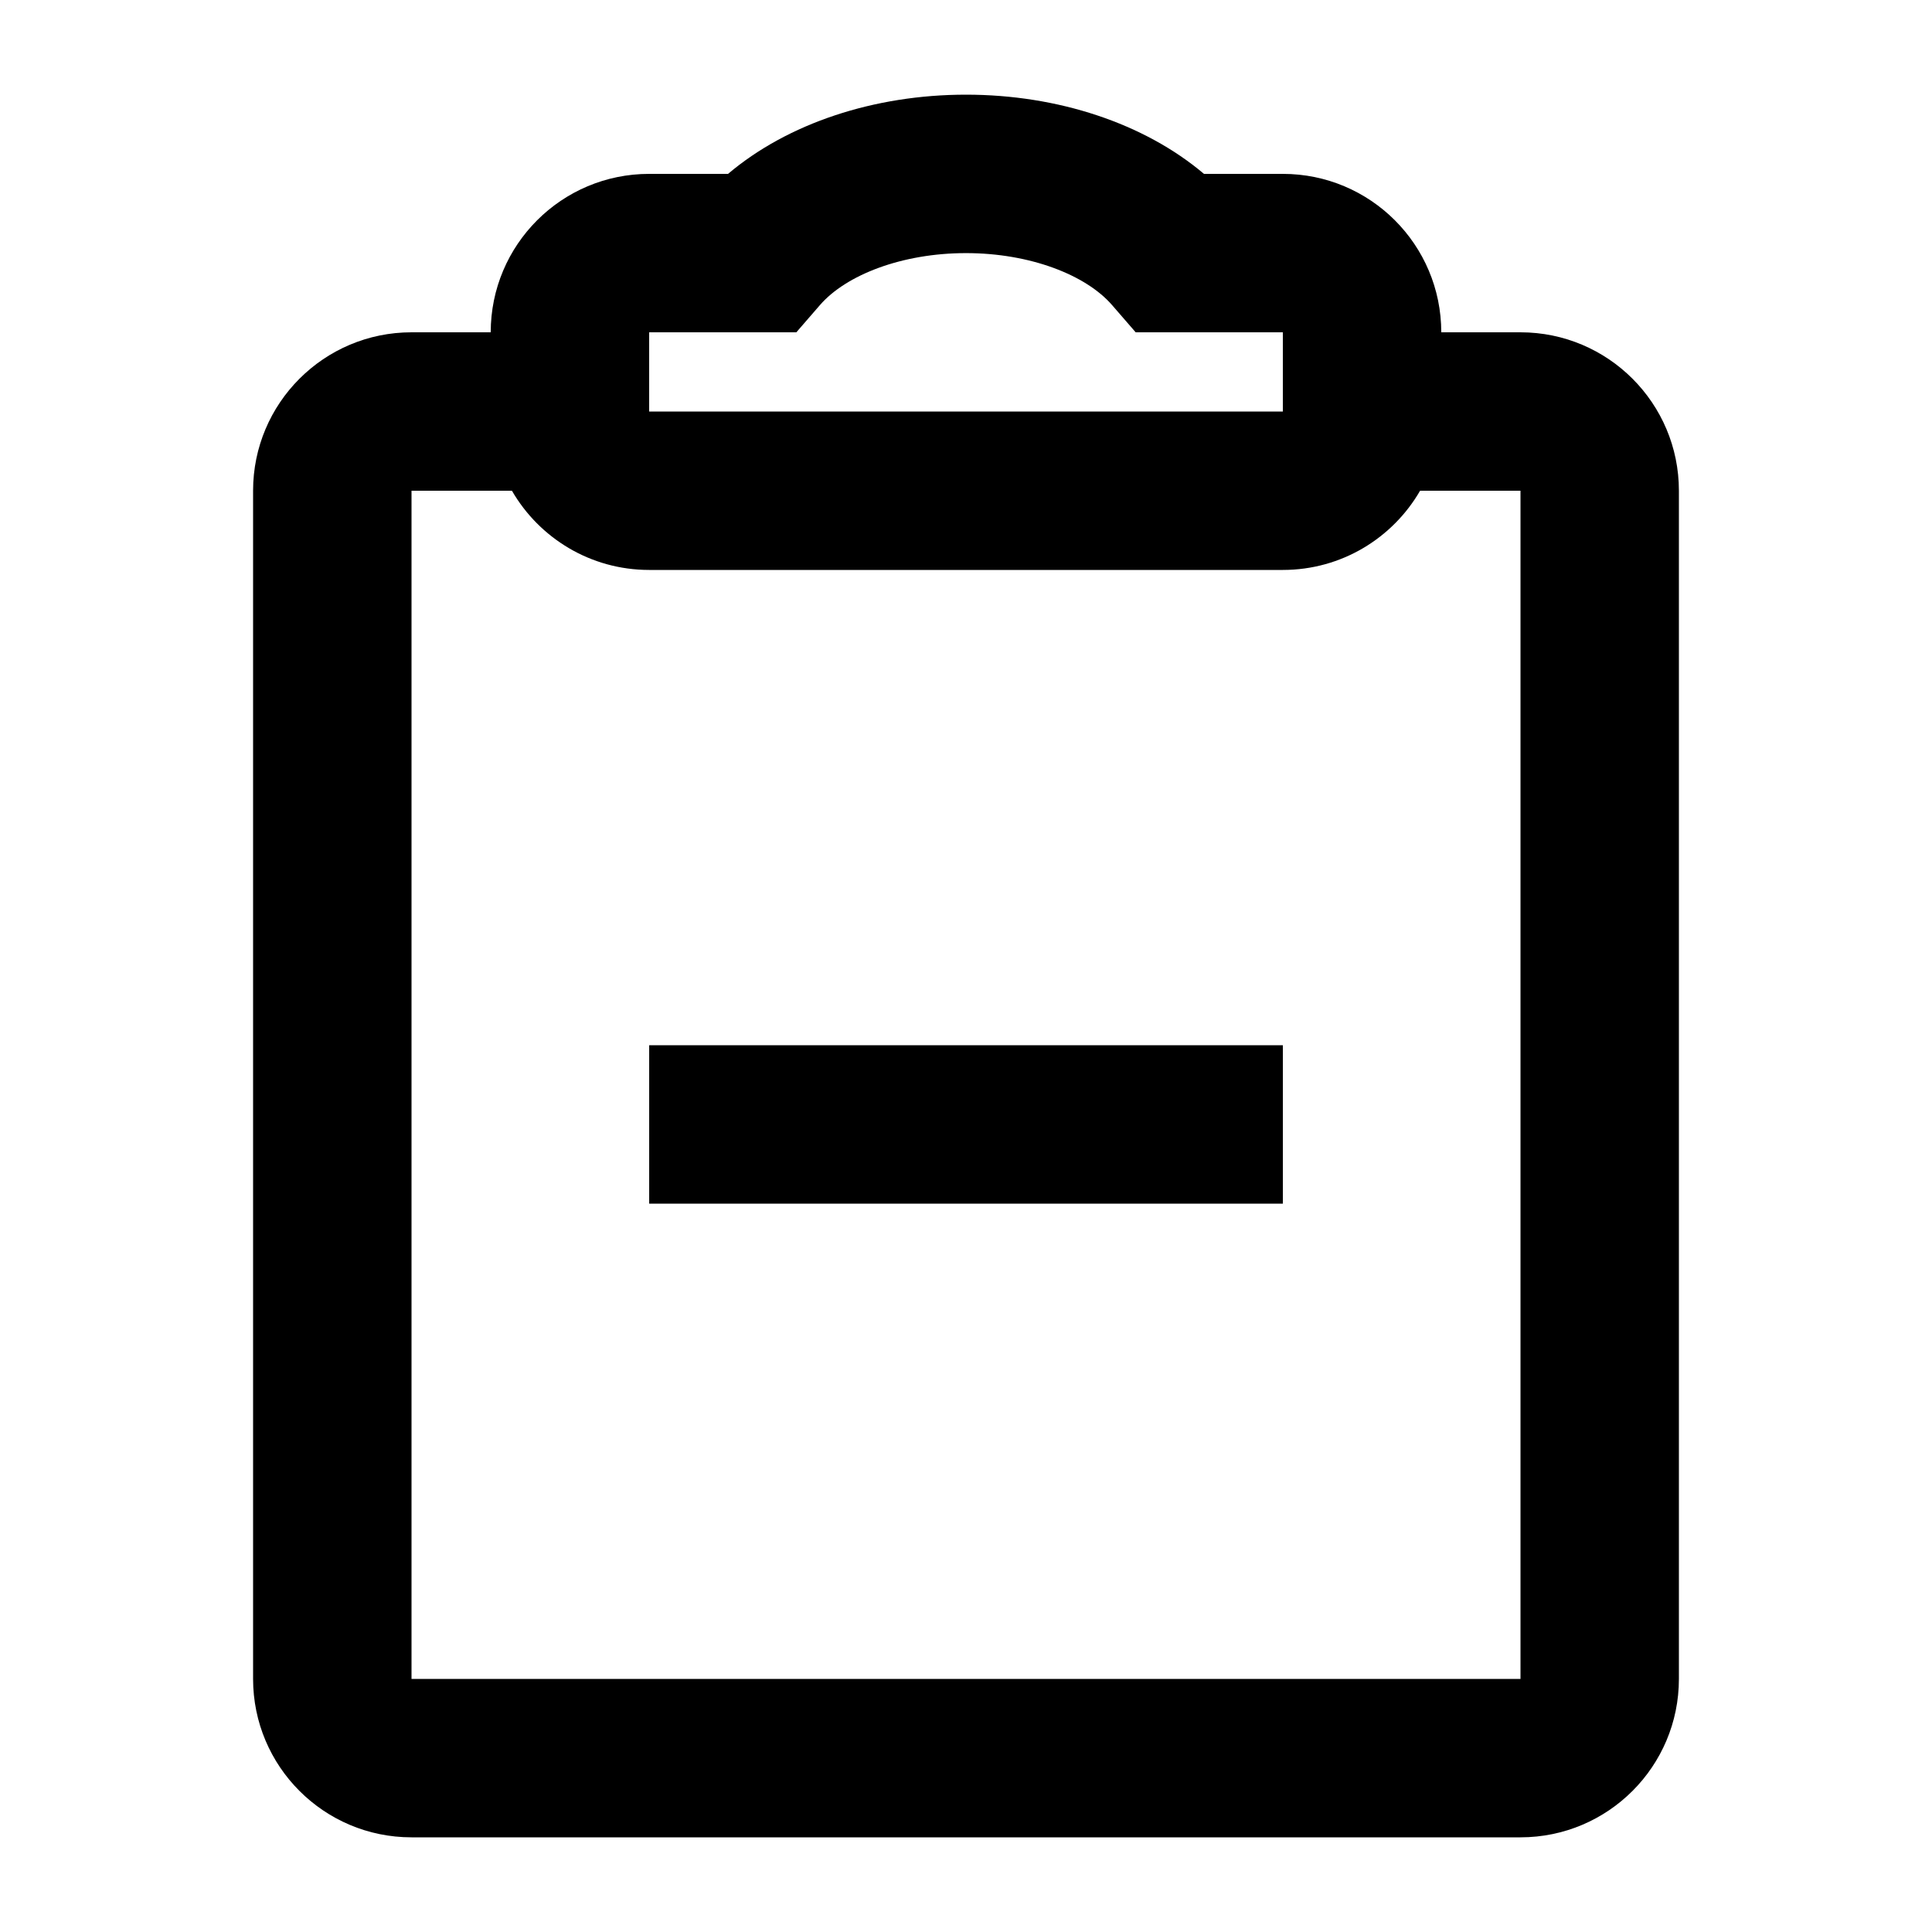
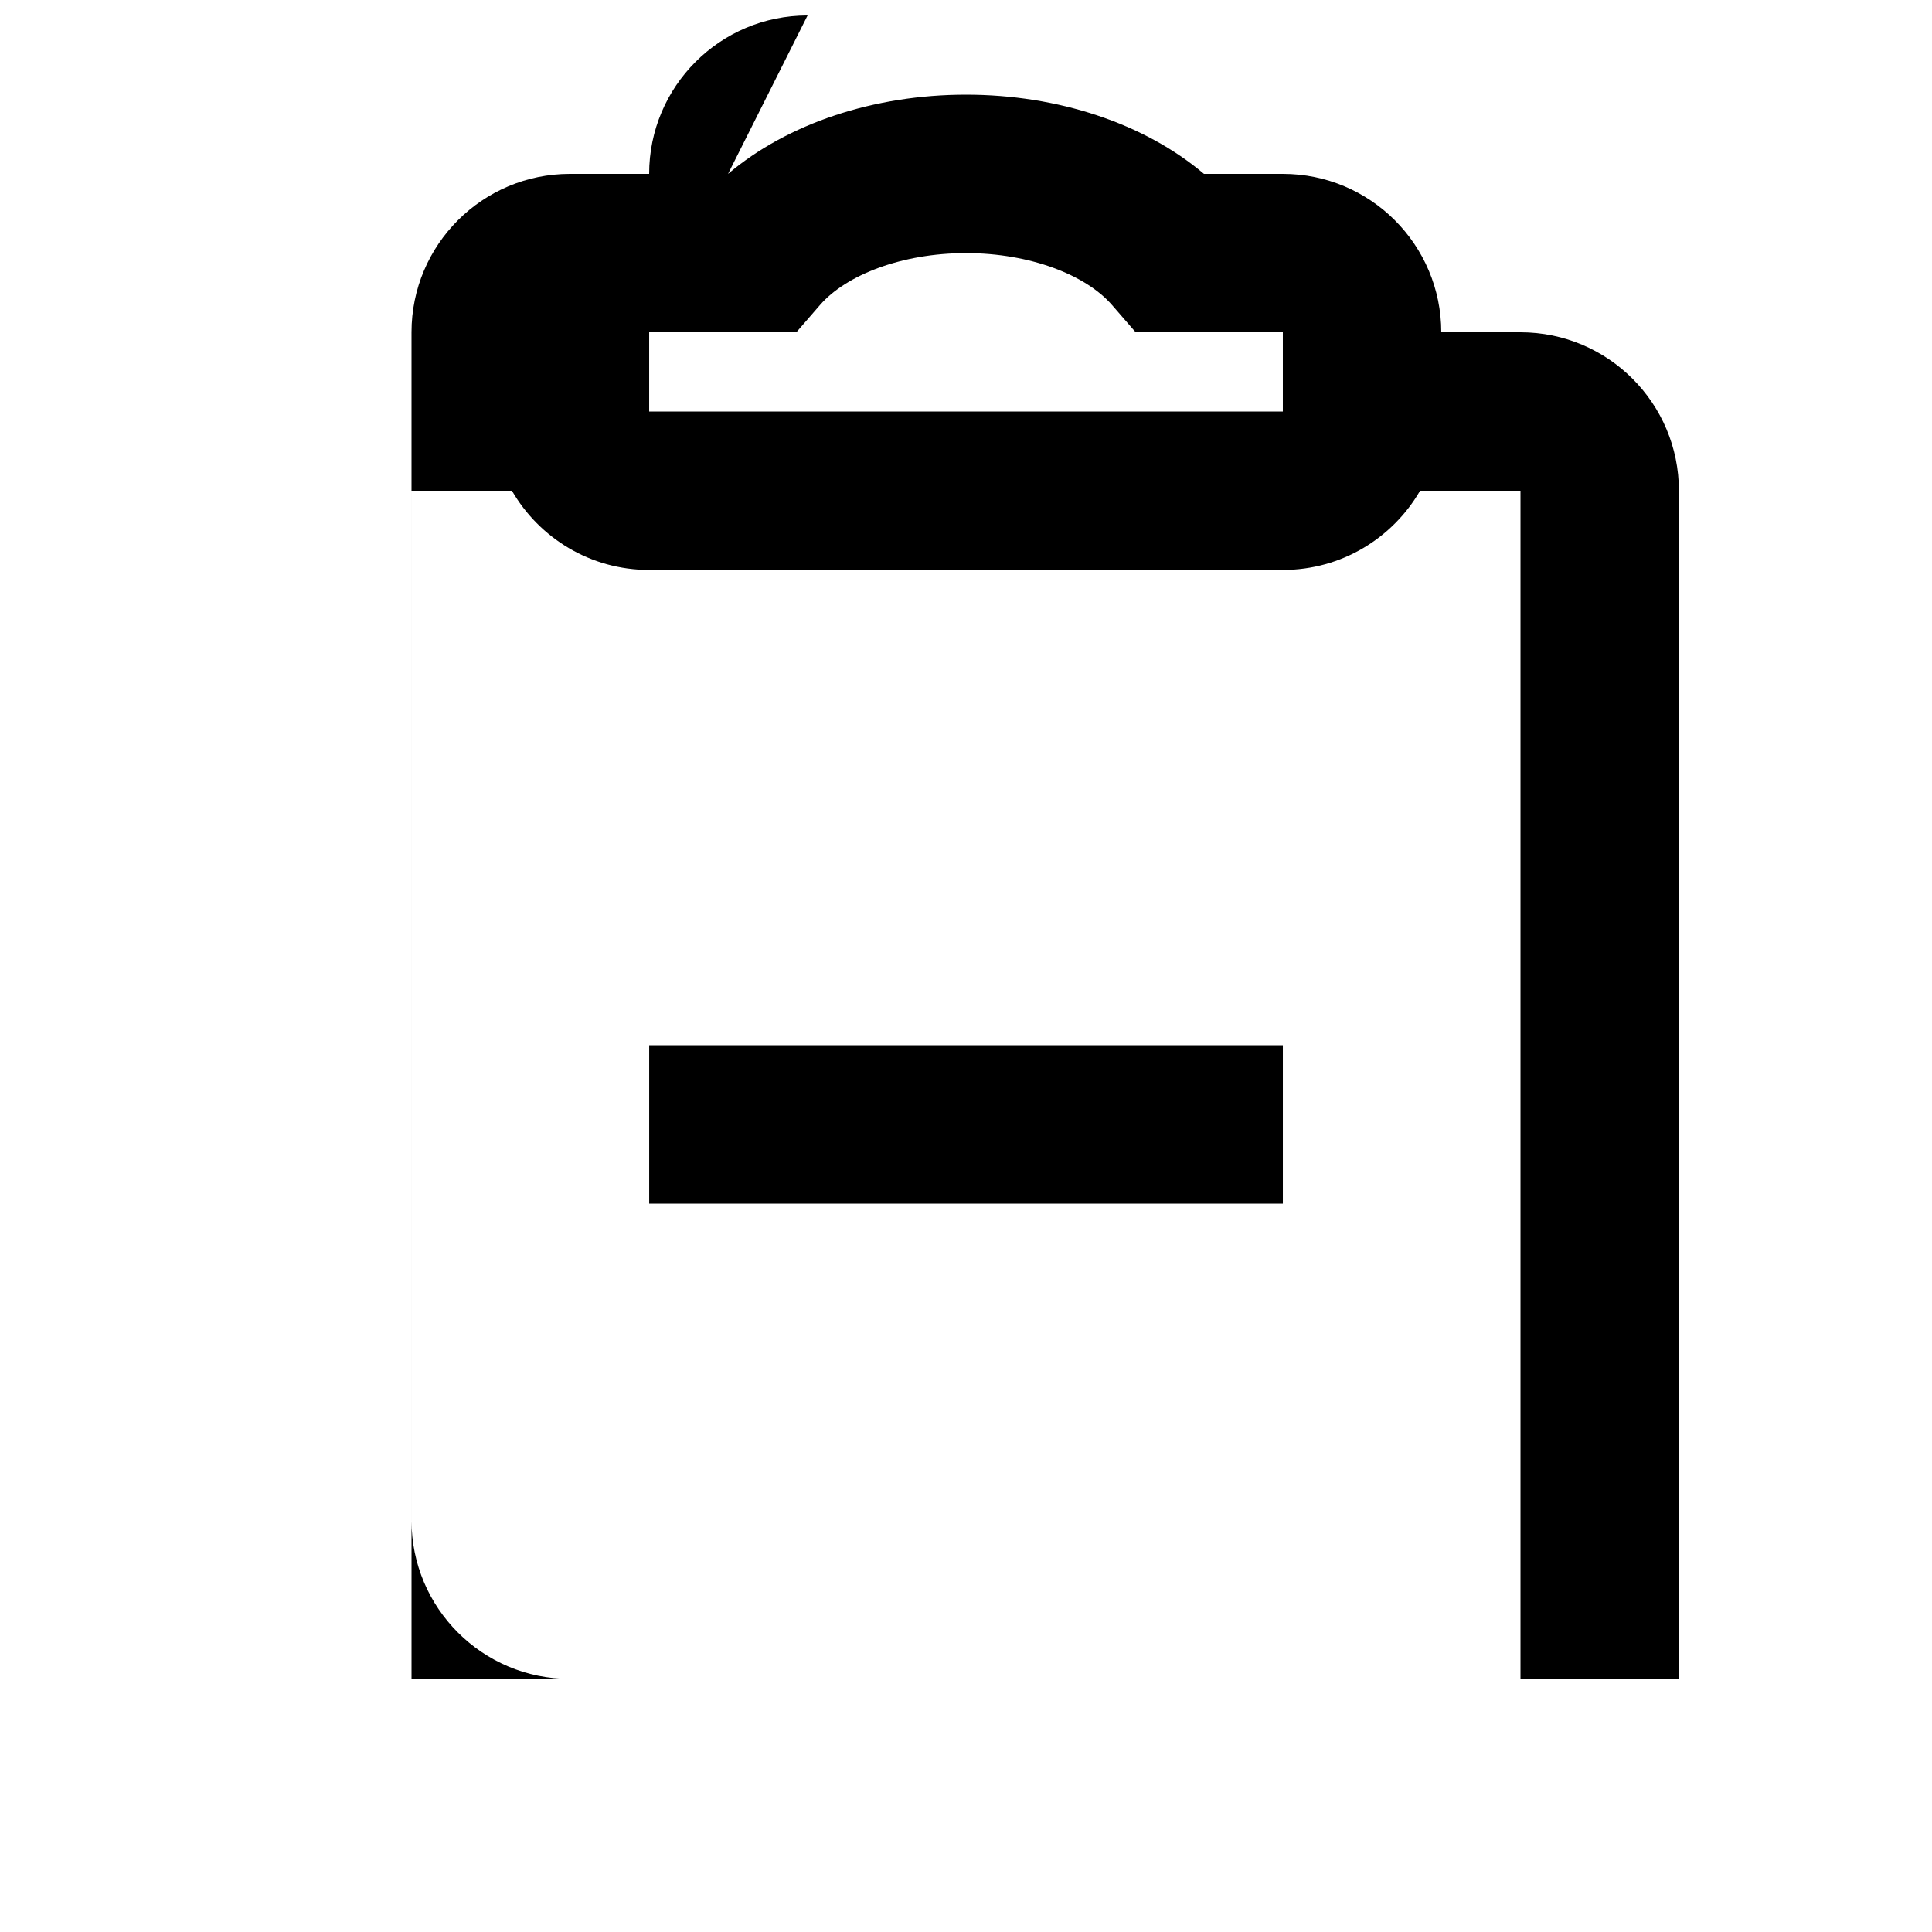
<svg xmlns="http://www.w3.org/2000/svg" fill="#000000" width="800px" height="800px" version="1.1" viewBox="144 144 512 512">
-   <path d="m336.94 190.08c15.793-13.371 38.691-20.992 63.062-20.992 24.367 0 47.27 7.621 63.062 20.992h20.902c23.191 0 41.984 18.797 41.984 41.984h20.992c23.188 0 41.984 18.797 41.984 41.984v314.88c0 23.188-18.797 41.984-41.984 41.984h-293.89c-23.188 0-41.984-18.797-41.984-41.984v-314.88c0-23.188 18.797-41.984 41.984-41.984h20.992c0-23.188 18.797-41.984 41.984-41.984zm147.03 104.96c15.543 0 29.109-8.445 36.367-20.992h26.609v314.88h-293.89v-314.88h26.609c7.258 12.547 20.828 20.992 36.367 20.992zm0 167.94v-41.984h-167.93v41.984zm-128.94-230.91 6.273-7.234c6.898-7.949 21.68-13.758 38.699-13.758 17.016 0 31.797 5.809 38.695 13.758l6.277 7.234h38.992v20.992h-167.93v-20.992z" fill-rule="evenodd" />
+   <path d="m336.94 190.08c15.793-13.371 38.691-20.992 63.062-20.992 24.367 0 47.27 7.621 63.062 20.992h20.902c23.191 0 41.984 18.797 41.984 41.984h20.992c23.188 0 41.984 18.797 41.984 41.984v314.88h-293.89c-23.188 0-41.984-18.797-41.984-41.984v-314.88c0-23.188 18.797-41.984 41.984-41.984h20.992c0-23.188 18.797-41.984 41.984-41.984zm147.03 104.96c15.543 0 29.109-8.445 36.367-20.992h26.609v314.88h-293.89v-314.88h26.609c7.258 12.547 20.828 20.992 36.367 20.992zm0 167.94v-41.984h-167.93v41.984zm-128.94-230.91 6.273-7.234c6.898-7.949 21.68-13.758 38.699-13.758 17.016 0 31.797 5.809 38.695 13.758l6.277 7.234h38.992v20.992h-167.93v-20.992z" fill-rule="evenodd" />
</svg>